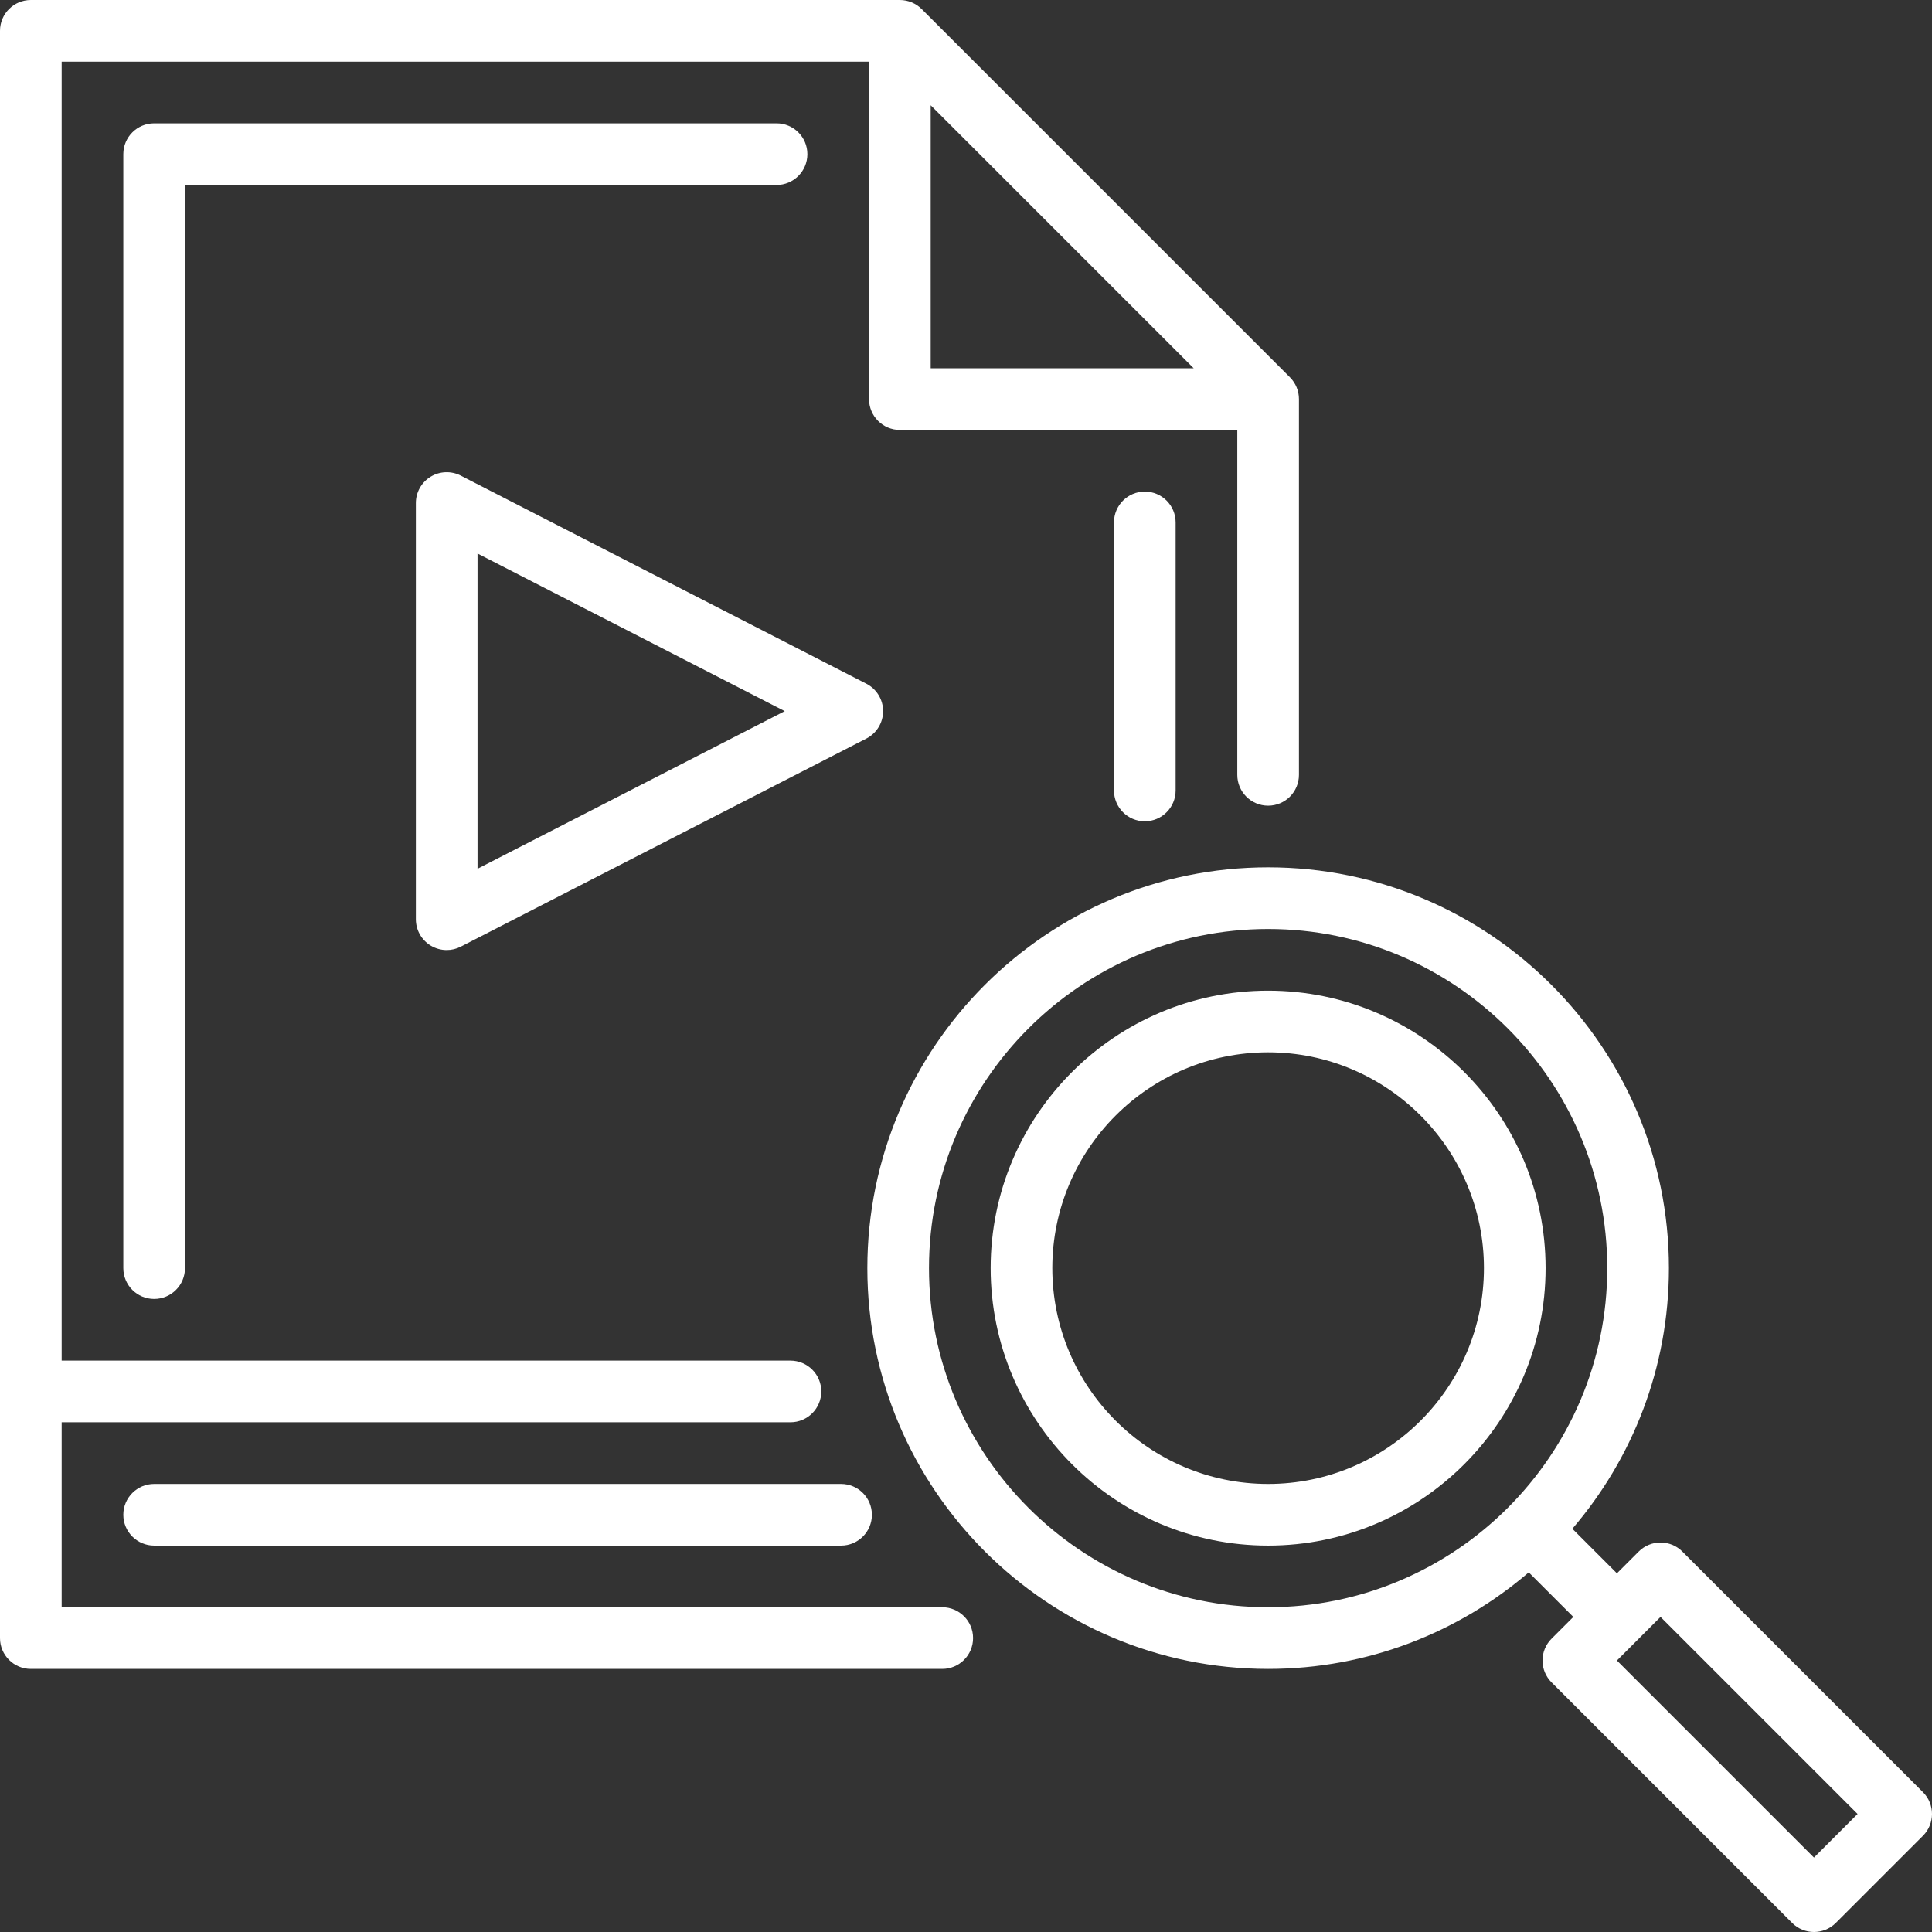
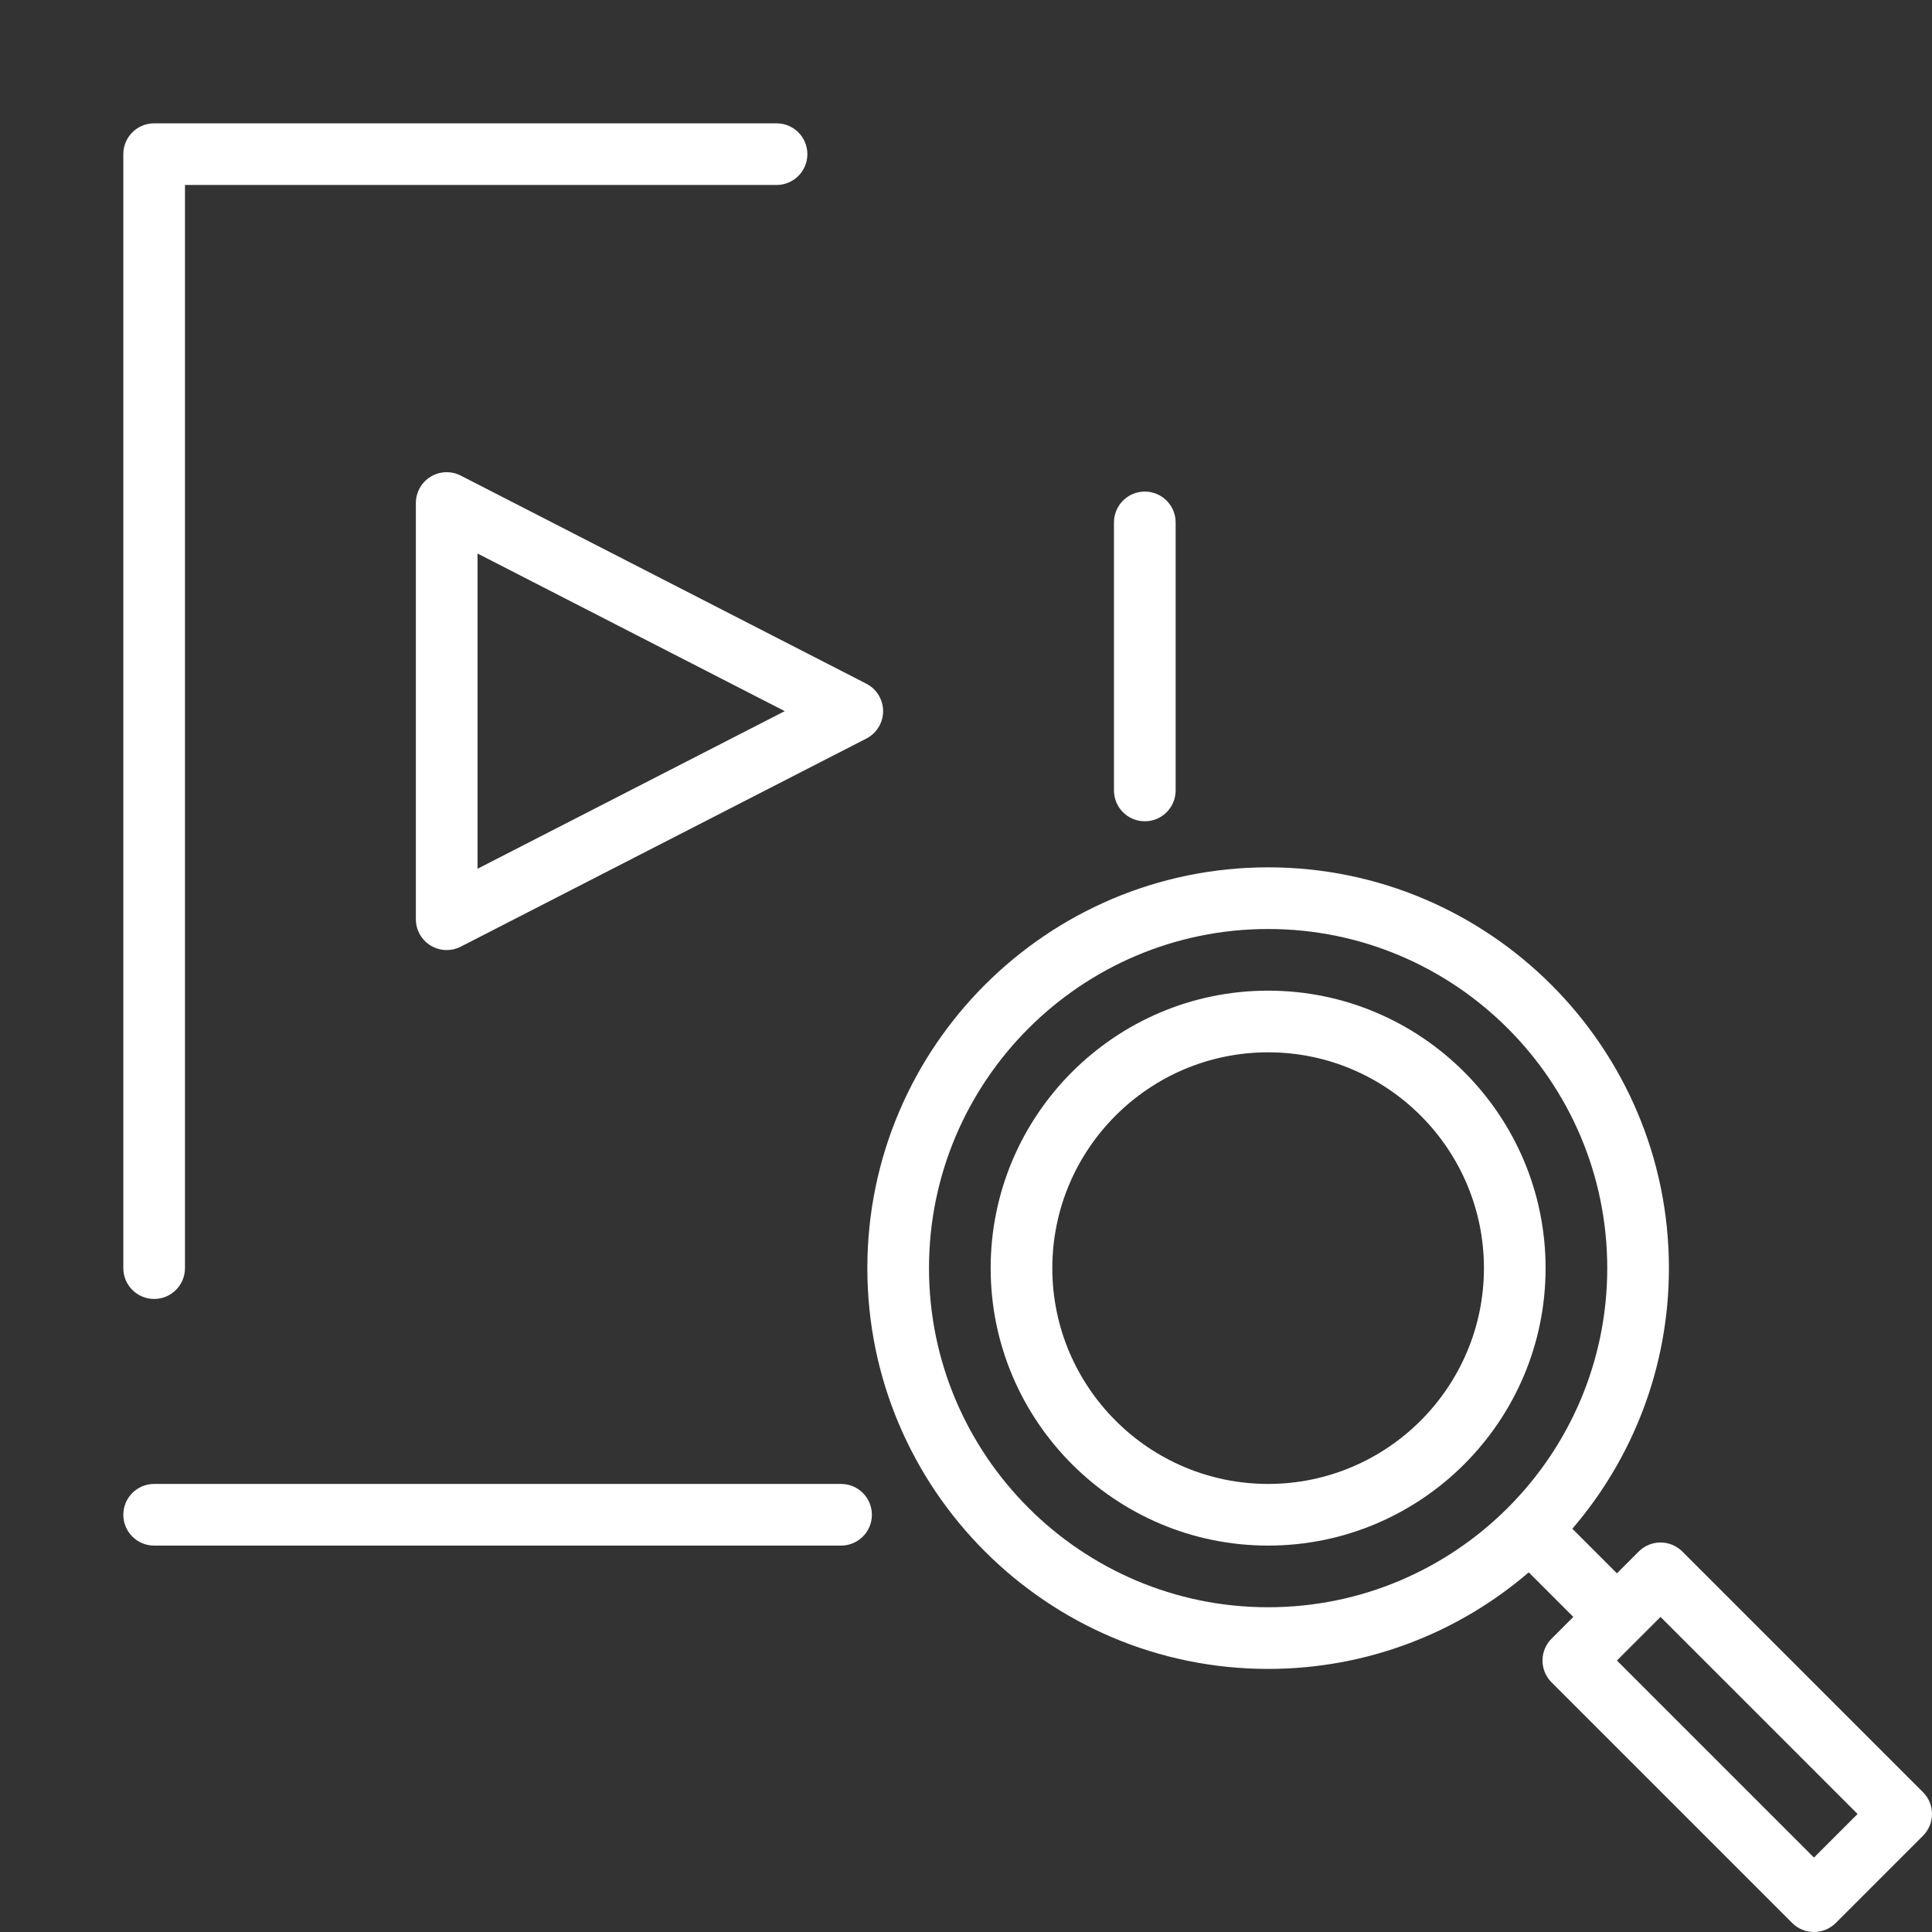
<svg xmlns="http://www.w3.org/2000/svg" version="1.1" width="512" height="512" x="0" y="0" viewBox="0 0 470 470" style="enable-background:new 0 0 512 512" xml:space="preserve" class="">
  <rect x="0" y="0" width="470" height="470" fill="#333333" stroke="none" />
  <g>
    <g>
      <path d="m467.804,435.984l-58.542-58.543c-1.407-1.406-3.314-2.196-5.304-2.196s-3.896,0.79-5.304,2.196l-5.303,5.303-10.844-10.844c14.635-17.059 23.491-39.214 23.491-63.401 0-53.762-43.738-97.5-97.5-97.5s-97.5,43.738-97.5,97.5 43.738,97.5 97.5,97.5c24.187,0 46.342-8.856 63.401-23.491l10.844,10.844-5.303,5.303c-1.406,1.407-2.196,3.314-2.196,5.304s0.79,3.896 2.196,5.304l58.543,58.542c1.465,1.464 3.385,2.196 5.304,2.196s3.839-0.732 5.304-2.196l21.213-21.213c2.928-2.931 2.928-7.679 0-10.608zm-241.806-127.486c0-45.49 37.01-82.5 82.5-82.5s82.5,37.01 82.5,82.5-37.01,82.5-82.5,82.5-82.5-37.01-82.5-82.5zm215.289,143.396l-47.937-47.936 10.607-10.607 47.936,47.937-10.606,10.606z" fill="#ffffff" data-original="#000000" style="" class="" />
-       <path d="m229.219,390.998h-214.219v-45h177.295c4.142,0 7.5-3.357 7.5-7.5s-3.358-7.5-7.5-7.5h-177.295v-315.998h196.411v82.087c0,4.143 3.358,7.5 7.5,7.5h82.087v83.911c0,4.143 3.357,7.5 7.5,7.5s7.5-3.357 7.5-7.5v-91.411c0-0.251-0.013-0.501-0.038-0.749-0.018-0.184-0.05-0.364-0.081-0.544-0.011-0.061-0.016-0.123-0.028-0.183-0.043-0.218-0.099-0.431-0.161-0.642-0.006-0.022-0.01-0.045-0.017-0.067-0.066-0.216-0.143-0.426-0.227-0.633-0.007-0.018-0.013-0.038-0.02-0.056-0.081-0.195-0.173-0.385-0.27-0.572-0.016-0.031-0.028-0.063-0.045-0.093-0.091-0.169-0.192-0.332-0.295-0.493-0.029-0.046-0.054-0.094-0.084-0.139-0.099-0.148-0.208-0.288-0.317-0.428-0.042-0.053-0.078-0.11-0.121-0.162-0.12-0.146-0.25-0.284-0.381-0.421-0.038-0.04-0.071-0.083-0.11-0.122l-89.589-89.587c-0.018-0.018-0.038-0.033-0.057-0.051-0.156-0.153-0.317-0.301-0.486-0.44-0.055-0.045-0.113-0.083-0.169-0.126-0.138-0.107-0.275-0.214-0.42-0.311-0.051-0.034-0.105-0.062-0.156-0.095-0.156-0.099-0.312-0.197-0.475-0.284-0.036-0.019-0.074-0.035-0.111-0.053-0.181-0.094-0.365-0.183-0.554-0.262-0.024-0.01-0.049-0.017-0.074-0.027-0.202-0.081-0.406-0.157-0.616-0.221-0.027-0.008-0.054-0.013-0.081-0.021-0.206-0.06-0.415-0.115-0.628-0.158-0.063-0.013-0.128-0.018-0.192-0.029-0.177-0.031-0.354-0.062-0.536-0.08-0.247-0.025-0.497-0.038-0.748-0.038h-211.411c-4.142,0-7.5,3.358-7.5,7.5v390.998c0,4.143 3.358,7.5 7.5,7.5h221.719c4.142,0 7.5-3.357 7.5-7.5s-3.358-7.5-7.5-7.5zm-2.808-365.391l63.98,63.98h-63.98v-63.98z" fill="#ffffff" data-original="#000000" style="" class="" />
      <path d="m270.998,127.087v65.208c0,4.143 3.357,7.5 7.5,7.5s7.5-3.357 7.5-7.5v-65.208c0-4.143-3.357-7.5-7.5-7.5s-7.5,3.357-7.5,7.5z" fill="#ffffff" data-original="#000000" style="" class="" />
      <path d="m196.411,37.5c0-4.143-3.358-7.5-7.5-7.5h-151.411c-4.142,0-7.5,3.357-7.5,7.5v270.998c0,4.143 3.358,7.5 7.5,7.5s7.5-3.357 7.5-7.5v-263.498h143.911c4.142,0 7.5-3.357 7.5-7.5z" fill="#ffffff" data-original="#000000" style="" class="" />
      <path d="m308.498,240.998c-37.22,0-67.5,30.28-67.5,67.5s30.28,67.5 67.5,67.5 67.5-30.28 67.5-67.5-30.28-67.5-67.5-67.5zm0,120c-28.948,0-52.5-23.552-52.5-52.5s23.552-52.5 52.5-52.5 52.5,23.552 52.5,52.5-23.552,52.5-52.5,52.5z" fill="#ffffff" data-original="#000000" style="" class="" />
      <path d="M37.5,360.998c-4.142,0-7.5,3.357-7.5,7.5s3.358,7.5,7.5,7.5h167.106c4.142,0,7.5-3.357,7.5-7.5s-3.358-7.5-7.5-7.5H37.5z" fill="#ffffff" data-original="#000000" style="" class="" />
      <path d="m214.832,172.999c0-2.813-1.574-5.389-4.076-6.673l-98.665-50.625c-2.326-1.193-5.104-1.091-7.333,0.272-2.23,1.362-3.59,3.787-3.59,6.4v101.25c0,2.613 1.36,5.038 3.59,6.4 1.197,0.731 2.552,1.1 3.91,1.1 1.172,0 2.346-0.274 3.423-0.827l98.665-50.625c2.502-1.283 4.076-3.859 4.076-6.672zm-98.665,38.347v-76.693l74.736,38.347-74.736,38.346z" fill="#ffffff" data-original="#000000" style="" class="" />
    </g>
  </g>
</svg>